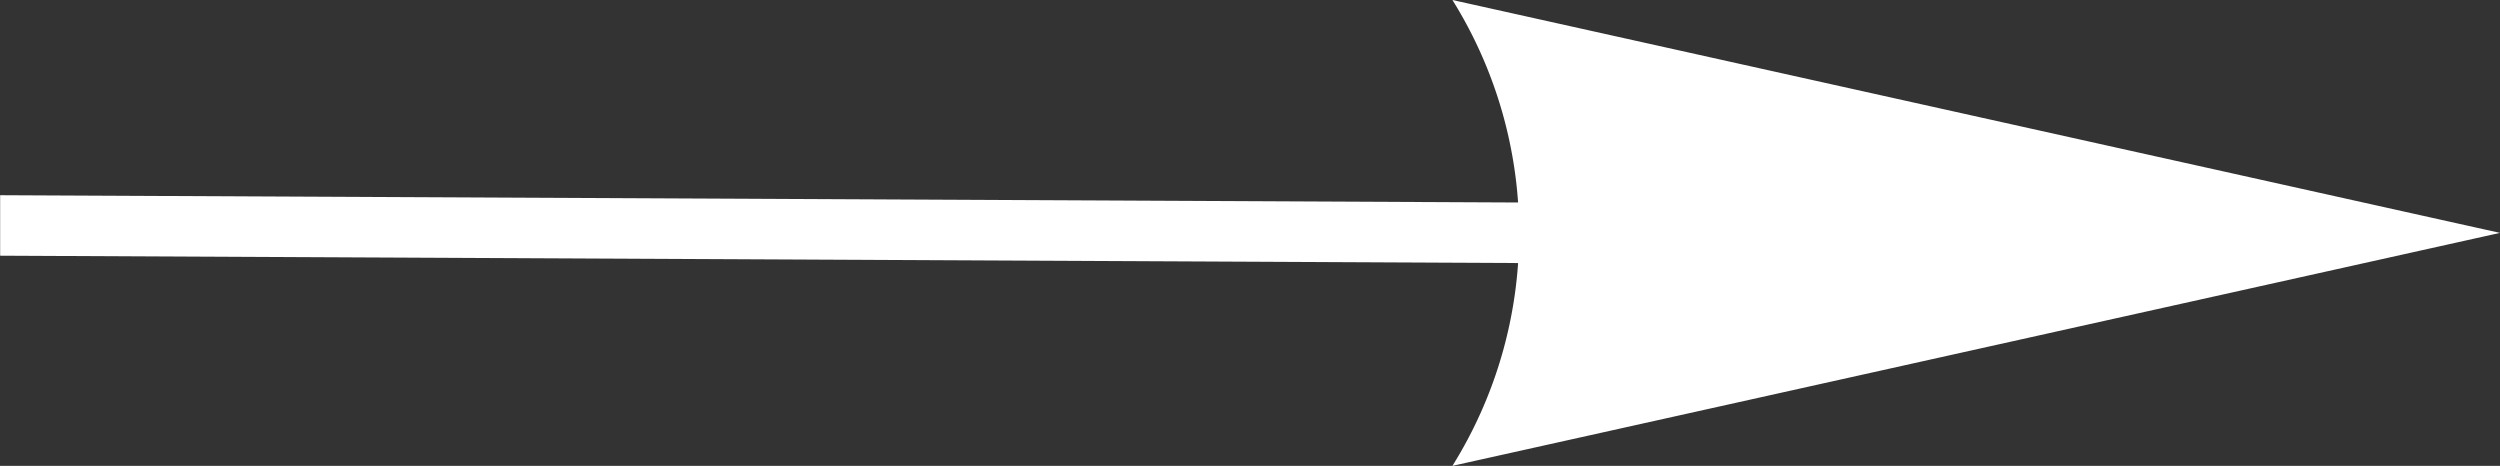
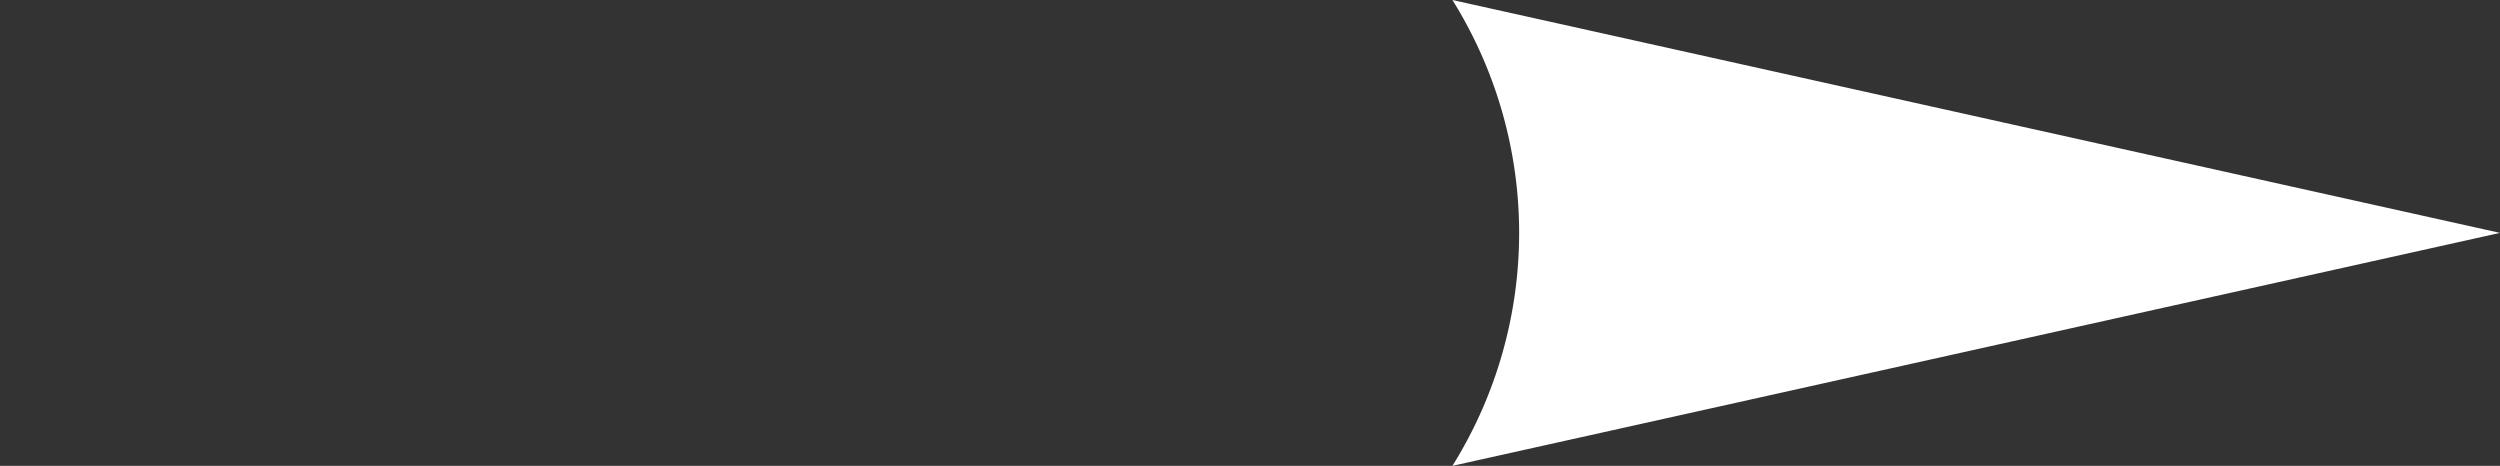
<svg xmlns="http://www.w3.org/2000/svg" width="33.976" height="6.331">
  <rect width="100%" height="100%" fill="#333333" stroke="none" />
  <g fill="#fff">
-     <path d="M19.739 6.331l14.237-3.166L19.739 0a5.979 5.979 0 010 6.331z" />
-     <path d="M20.841 3.576L.002 3.475v-.822l20.841.1z" />
+     <path d="M19.739 6.331l14.237-3.166L19.739 0a5.979 5.979 0 010 6.331" />
  </g>
</svg>